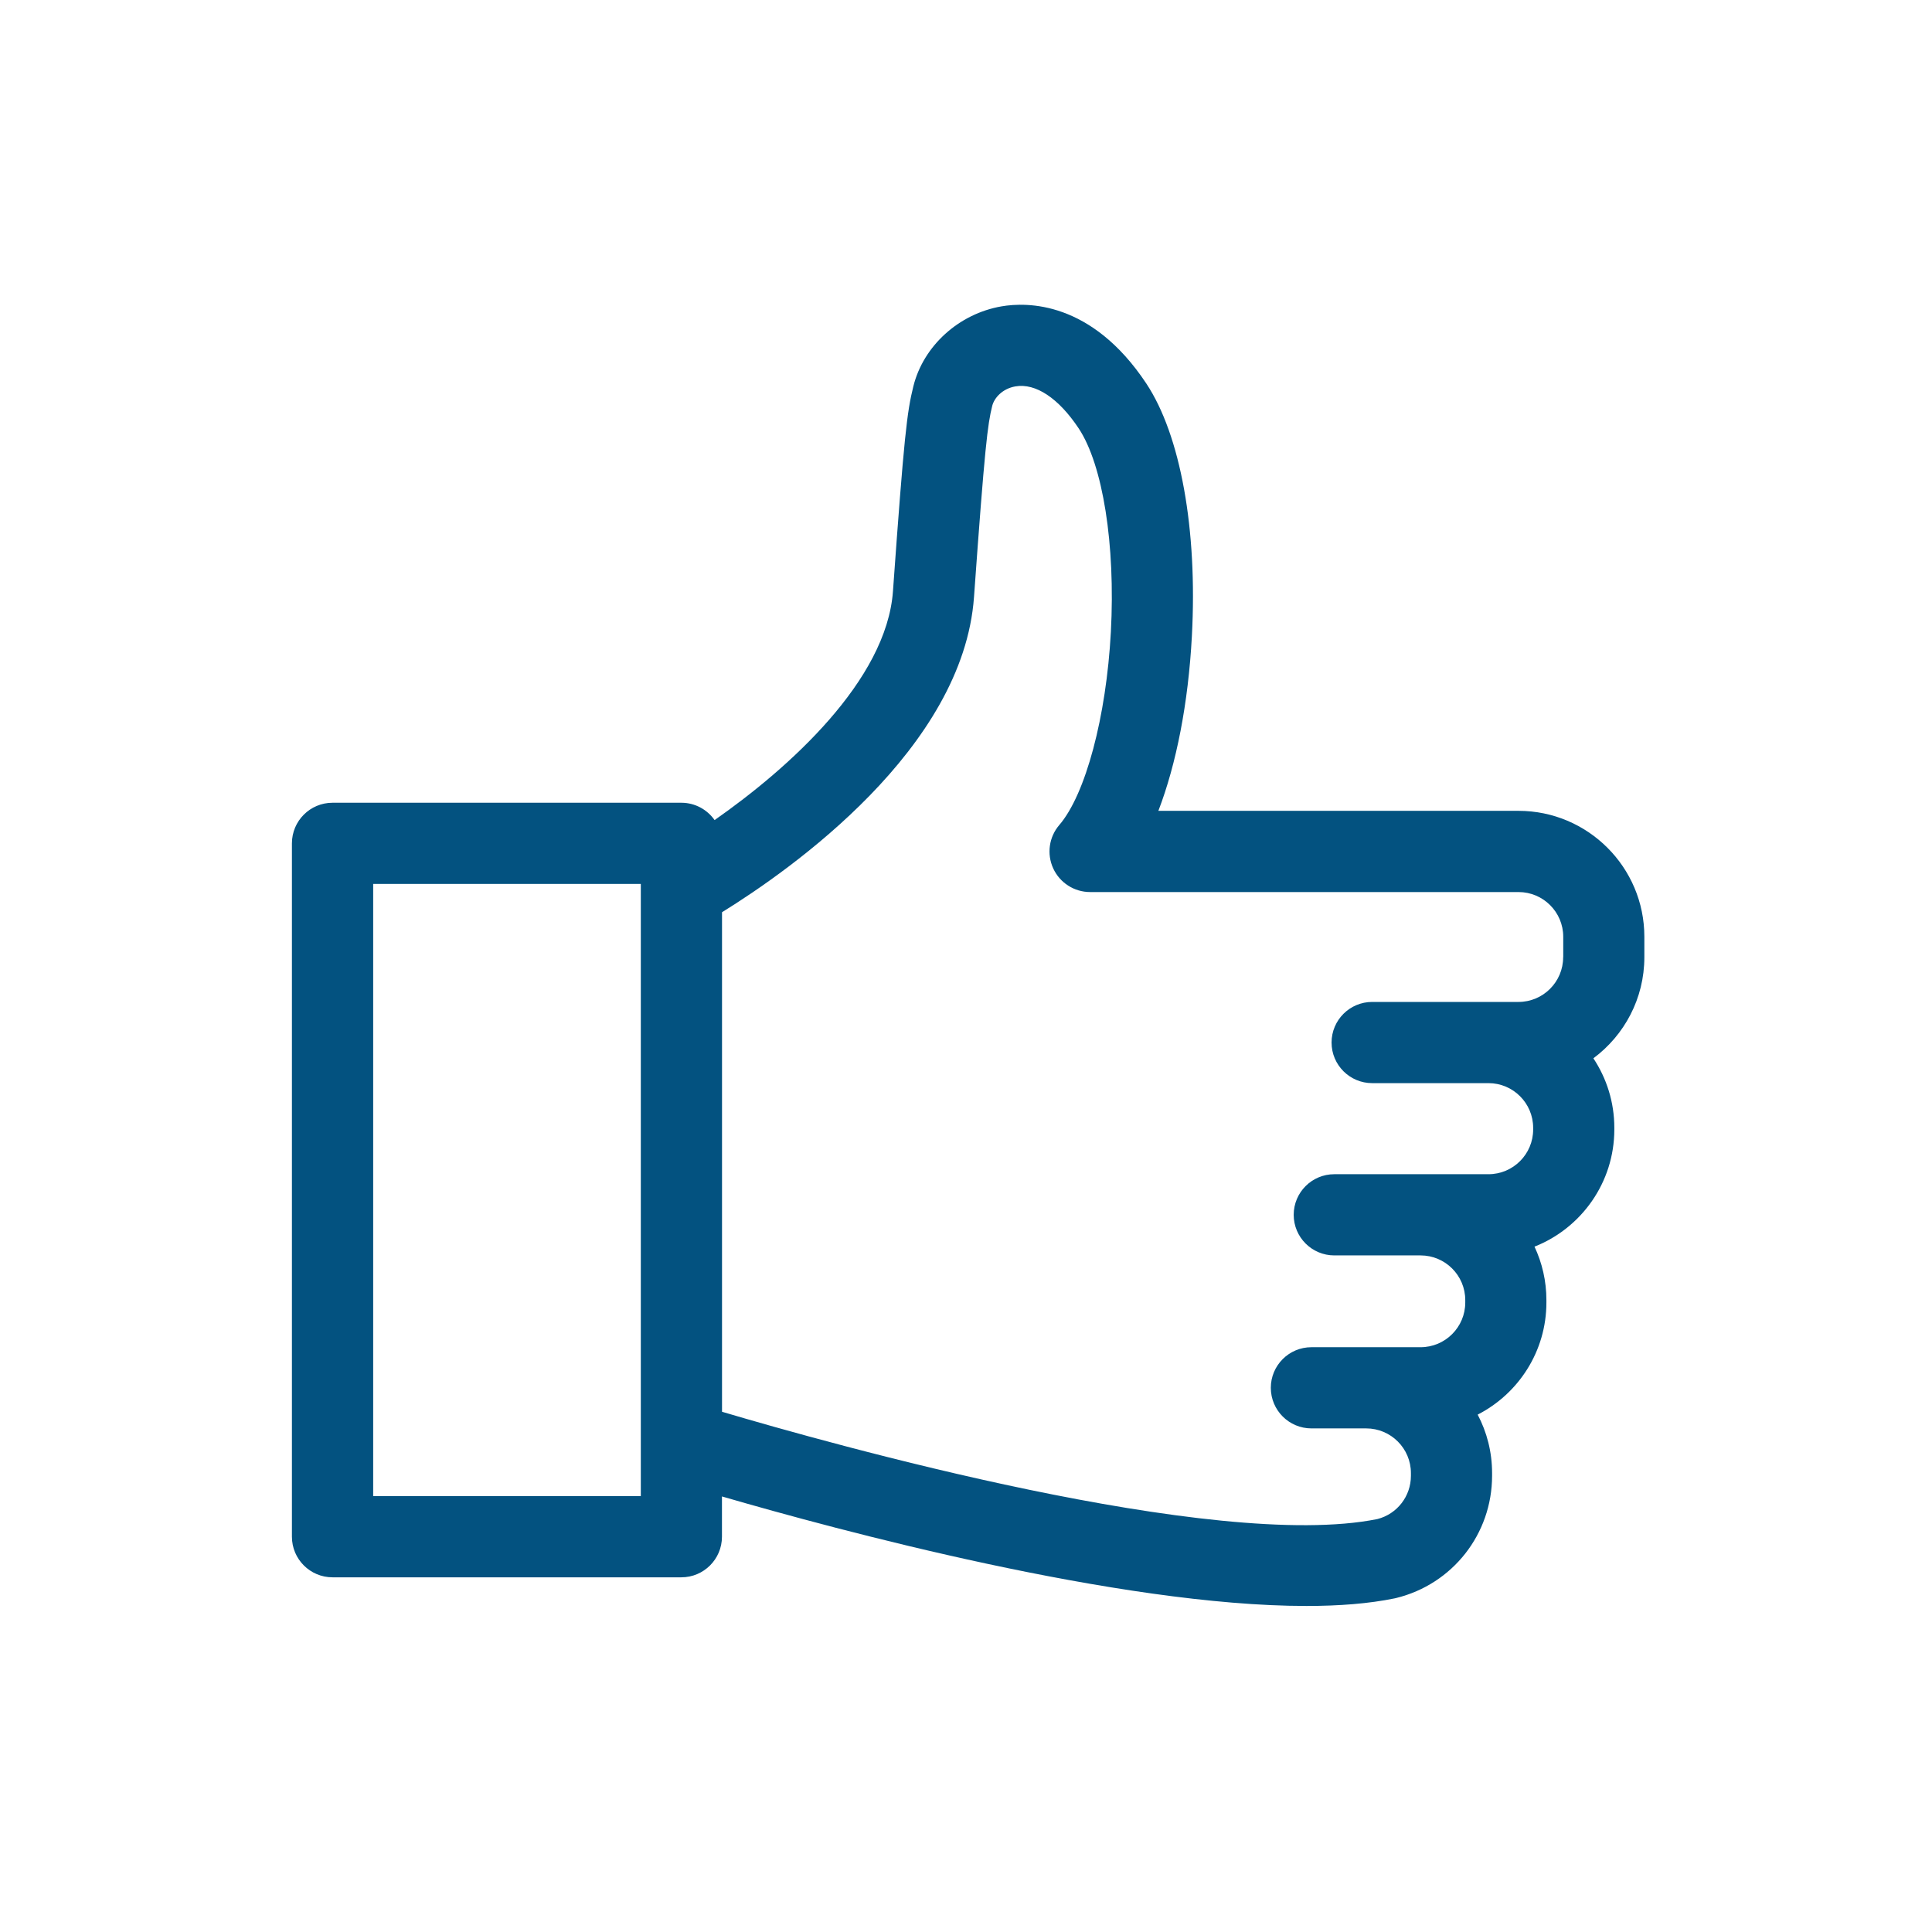
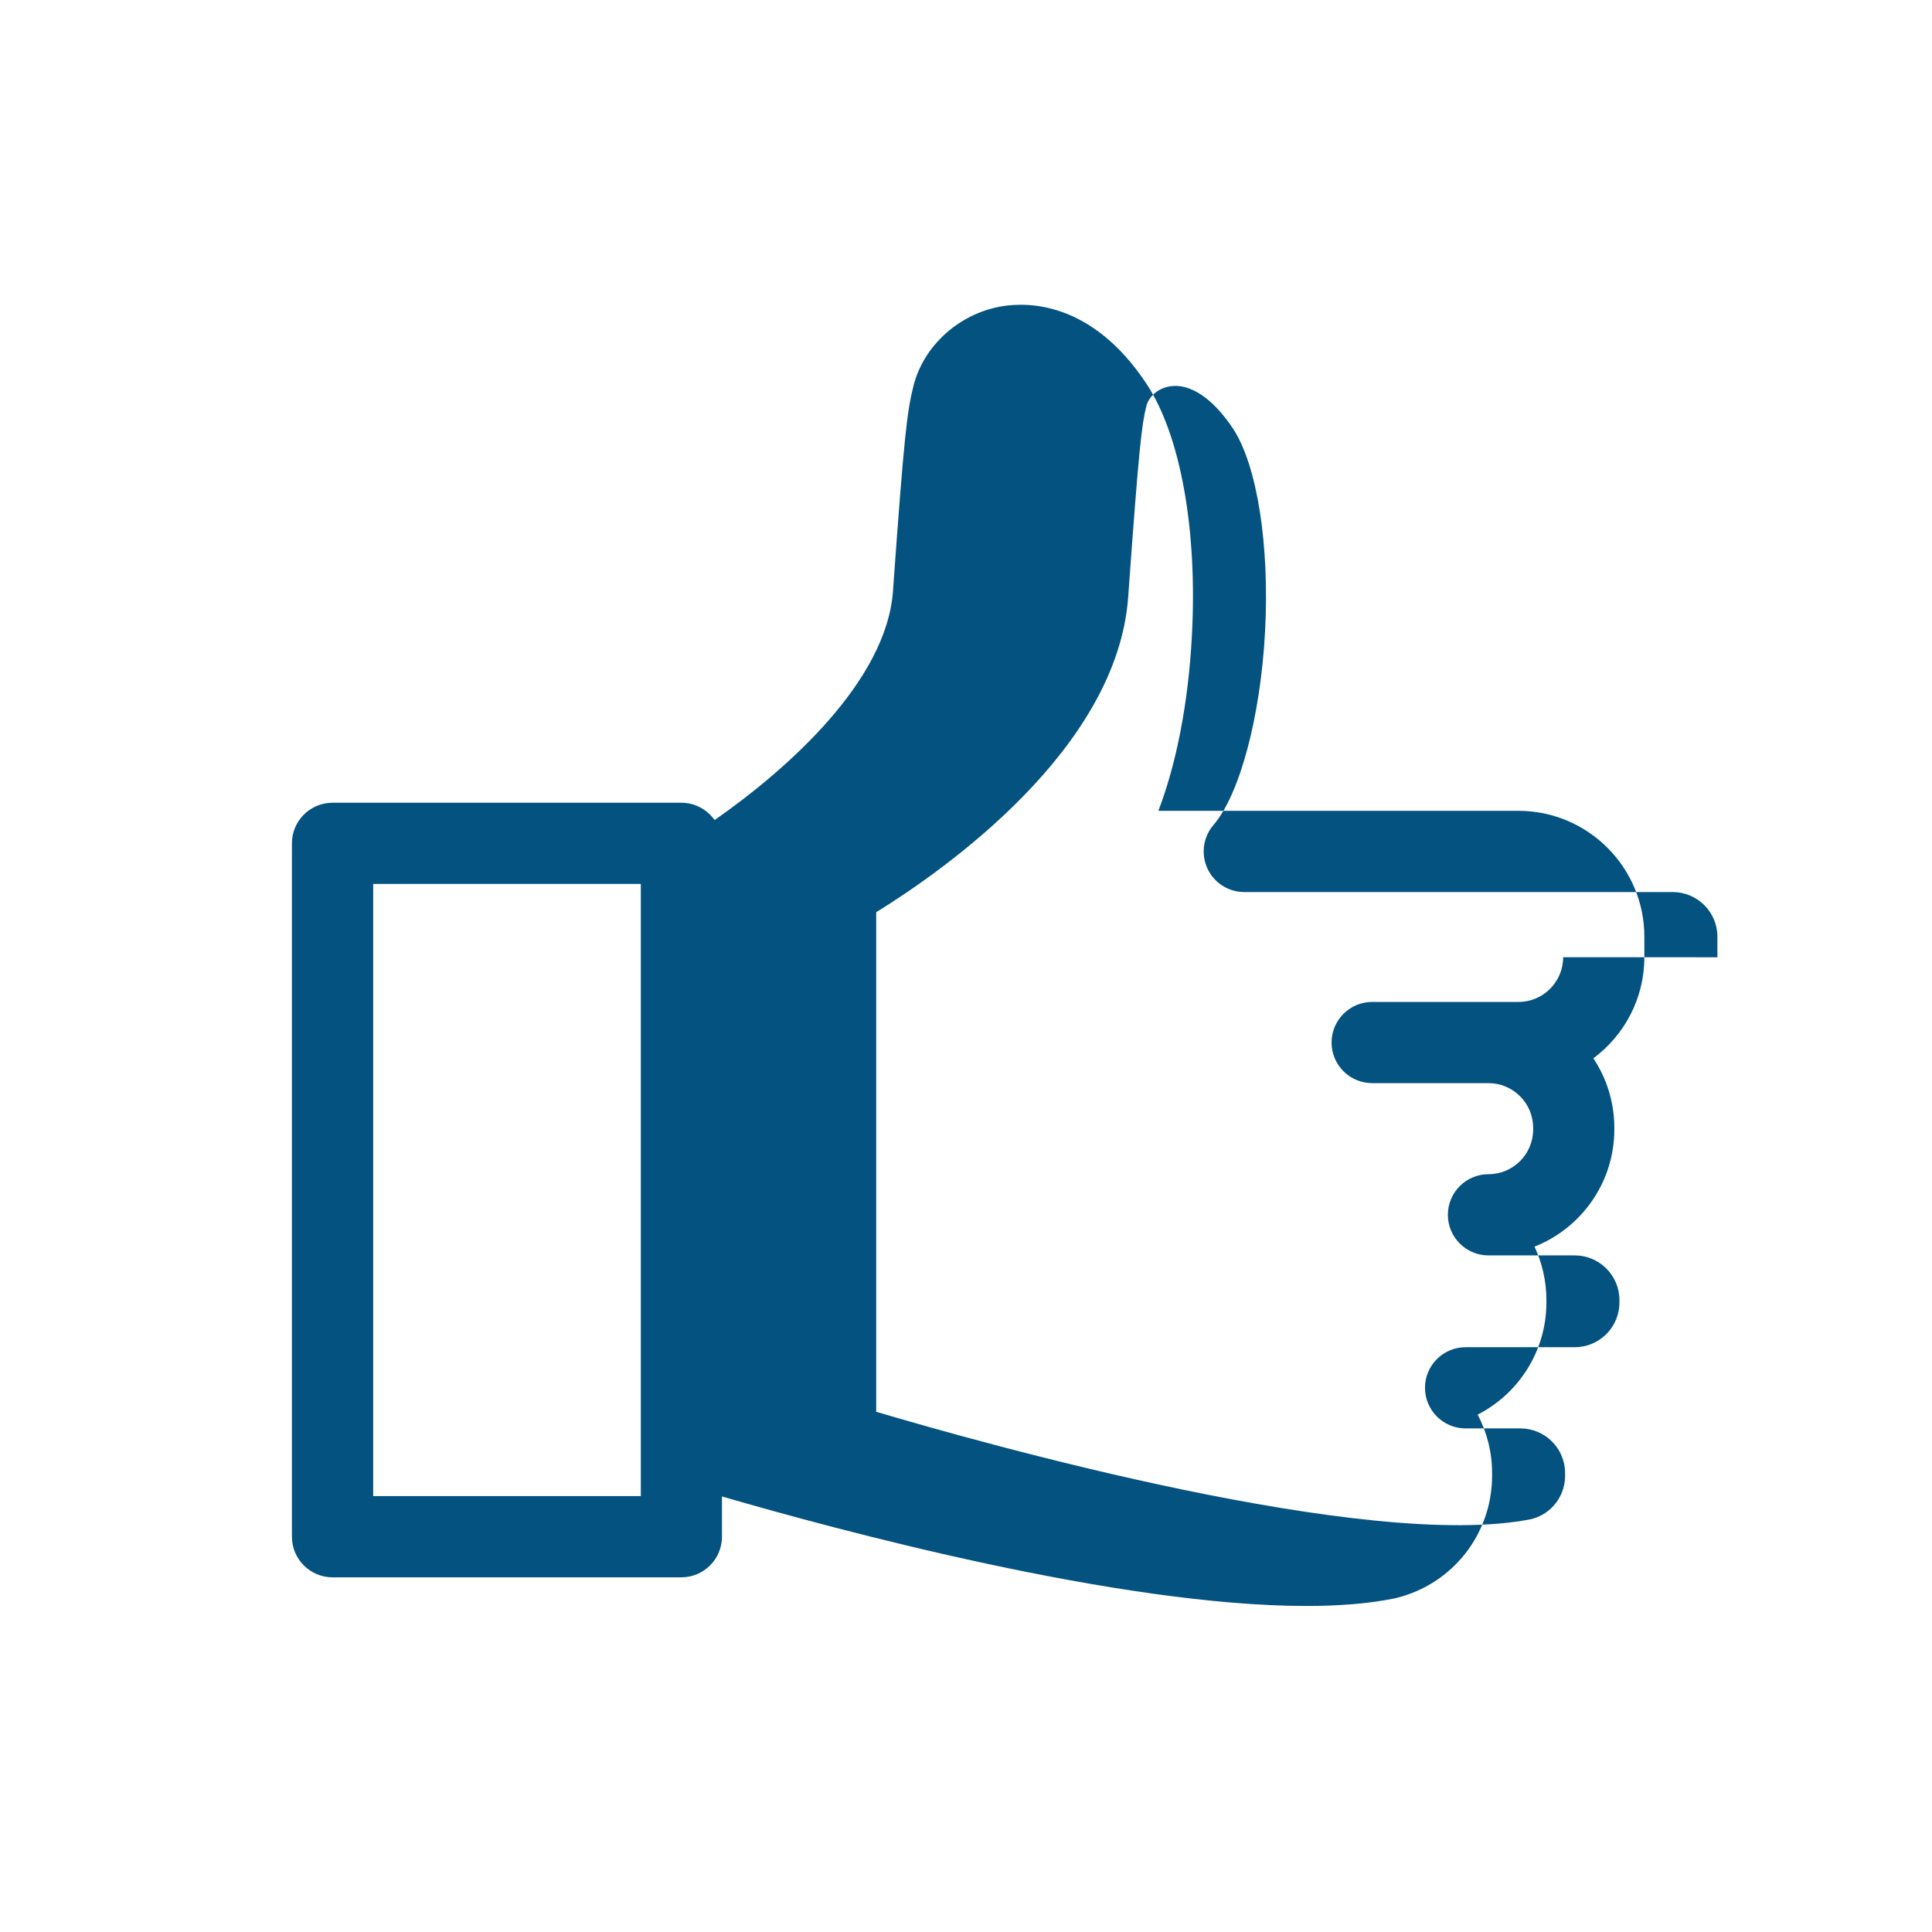
<svg xmlns="http://www.w3.org/2000/svg" id="Layer_1" viewBox="0 0 700 700">
  <defs>
    <style>
      .cls-1 {
        fill: #035280;
      }
    </style>
  </defs>
-   <path class="cls-1" d="M595.78,346.83v-7.44c0-25.15-20.46-45.61-45.61-45.61h-130.47c6.53-17.03,10.84-39.01,12.14-63.28,2.08-38.63-4.11-72.87-16.54-91.59-19.88-29.94-43.28-29.49-52.43-27.91-15.46,2.67-28.3,14.31-31.94,28.96-2.32,9.33-3.35,17.84-7.39,74.24-2.32,32.37-37.75,64.14-64.63,82.93-2.66-3.79-7.06-6.28-12.04-6.28h-126.39c-8.12,0-14.71,6.59-14.71,14.71v251.22c0,8.12,6.59,14.71,14.71,14.71h126.39c8.12,0,14.71-6.59,14.71-14.71v-14.59c42.18,12.27,143.98,39.68,211.75,39.68,11.86,0,22.68-.84,31.96-2.75.18-.04.35-.08.53-.12,20.48-5,34.79-23.22,34.79-44.31v-.98c0-7.63-1.89-14.84-5.22-21.17,14.77-7.56,24.9-22.93,24.9-40.63v-.88c0-6.92-1.55-13.47-4.31-19.35,16.92-6.68,28.92-23.19,28.92-42.45v-.62c0-9.29-2.8-17.95-7.59-25.17,11.2-8.32,18.47-21.64,18.47-36.63ZM232.18,542.07h-96.97v-221.8h96.97v221.8ZM566.36,346.83c0,8.93-7.26,16.19-16.19,16.19h-53.01c-8.12,0-14.71,6.59-14.71,14.71s6.59,14.71,14.71,14.71h42.14c8.93,0,16.19,7.26,16.19,16.19v.62c0,8.93-7.26,16.19-16.19,16.19h-55.86c-8.12,0-14.71,6.59-14.71,14.71s6.59,14.71,14.71,14.71h31.26c8.93,0,16.19,7.26,16.19,16.19v.88c0,8.93-7.26,16.19-16.19,16.19h-39.55c-8.12,0-14.71,6.59-14.71,14.71s6.59,14.71,14.71,14.71h19.86c8.93,0,16.19,7.26,16.19,16.19v.98c0,7.41-4.97,13.82-12.12,15.67-59.07,11.92-198.46-27.3-237.48-38.87v-180.99c25.02-15.47,87.37-59.31,91.3-114.21,3.93-54.84,4.93-62.55,6.6-69.24.7-2.83,3.63-6.25,8.41-7.07,7.31-1.27,15.65,4.28,22.91,15.2,8.78,13.23,13.36,42.17,11.67,73.73-1.65,30.78-9.16,58.9-18.68,69.98-3.75,4.36-4.61,10.5-2.21,15.73,2.4,5.22,7.62,8.57,13.37,8.57h155.23c8.93,0,16.19,7.26,16.19,16.19v7.44Z" />
+   <path class="cls-1" d="M595.78,346.83v-7.44c0-25.15-20.46-45.61-45.61-45.61h-130.47c6.53-17.03,10.84-39.01,12.14-63.28,2.08-38.63-4.11-72.87-16.54-91.59-19.88-29.94-43.28-29.49-52.43-27.91-15.46,2.67-28.3,14.31-31.94,28.96-2.32,9.33-3.35,17.84-7.39,74.24-2.32,32.37-37.75,64.14-64.63,82.93-2.66-3.79-7.06-6.28-12.04-6.28h-126.39c-8.12,0-14.71,6.59-14.71,14.71v251.22c0,8.12,6.59,14.71,14.71,14.71h126.39c8.12,0,14.71-6.59,14.71-14.71v-14.59c42.18,12.27,143.98,39.68,211.75,39.68,11.86,0,22.68-.84,31.96-2.75.18-.04.35-.08.53-.12,20.48-5,34.79-23.22,34.79-44.31v-.98c0-7.63-1.89-14.84-5.22-21.17,14.77-7.56,24.9-22.93,24.9-40.63v-.88c0-6.92-1.55-13.47-4.31-19.35,16.92-6.68,28.92-23.19,28.92-42.45v-.62c0-9.29-2.8-17.95-7.59-25.17,11.2-8.32,18.47-21.64,18.47-36.63ZM232.18,542.07h-96.97v-221.8h96.97v221.8ZM566.36,346.83c0,8.93-7.26,16.19-16.19,16.19h-53.01c-8.12,0-14.71,6.59-14.71,14.71s6.59,14.71,14.71,14.71h42.14c8.93,0,16.19,7.26,16.19,16.19v.62c0,8.93-7.26,16.19-16.19,16.19c-8.12,0-14.71,6.59-14.71,14.71s6.59,14.71,14.71,14.71h31.26c8.93,0,16.19,7.26,16.19,16.19v.88c0,8.93-7.26,16.19-16.19,16.19h-39.55c-8.12,0-14.71,6.59-14.71,14.71s6.59,14.71,14.71,14.71h19.86c8.93,0,16.19,7.26,16.19,16.19v.98c0,7.41-4.97,13.82-12.12,15.67-59.07,11.92-198.46-27.3-237.48-38.87v-180.99c25.02-15.47,87.37-59.31,91.3-114.21,3.93-54.84,4.93-62.55,6.6-69.24.7-2.83,3.63-6.25,8.41-7.07,7.31-1.27,15.65,4.28,22.91,15.2,8.78,13.23,13.36,42.17,11.67,73.73-1.65,30.78-9.16,58.9-18.68,69.98-3.75,4.36-4.61,10.5-2.21,15.73,2.4,5.22,7.62,8.57,13.37,8.57h155.23c8.93,0,16.19,7.26,16.19,16.19v7.44Z" />
</svg>